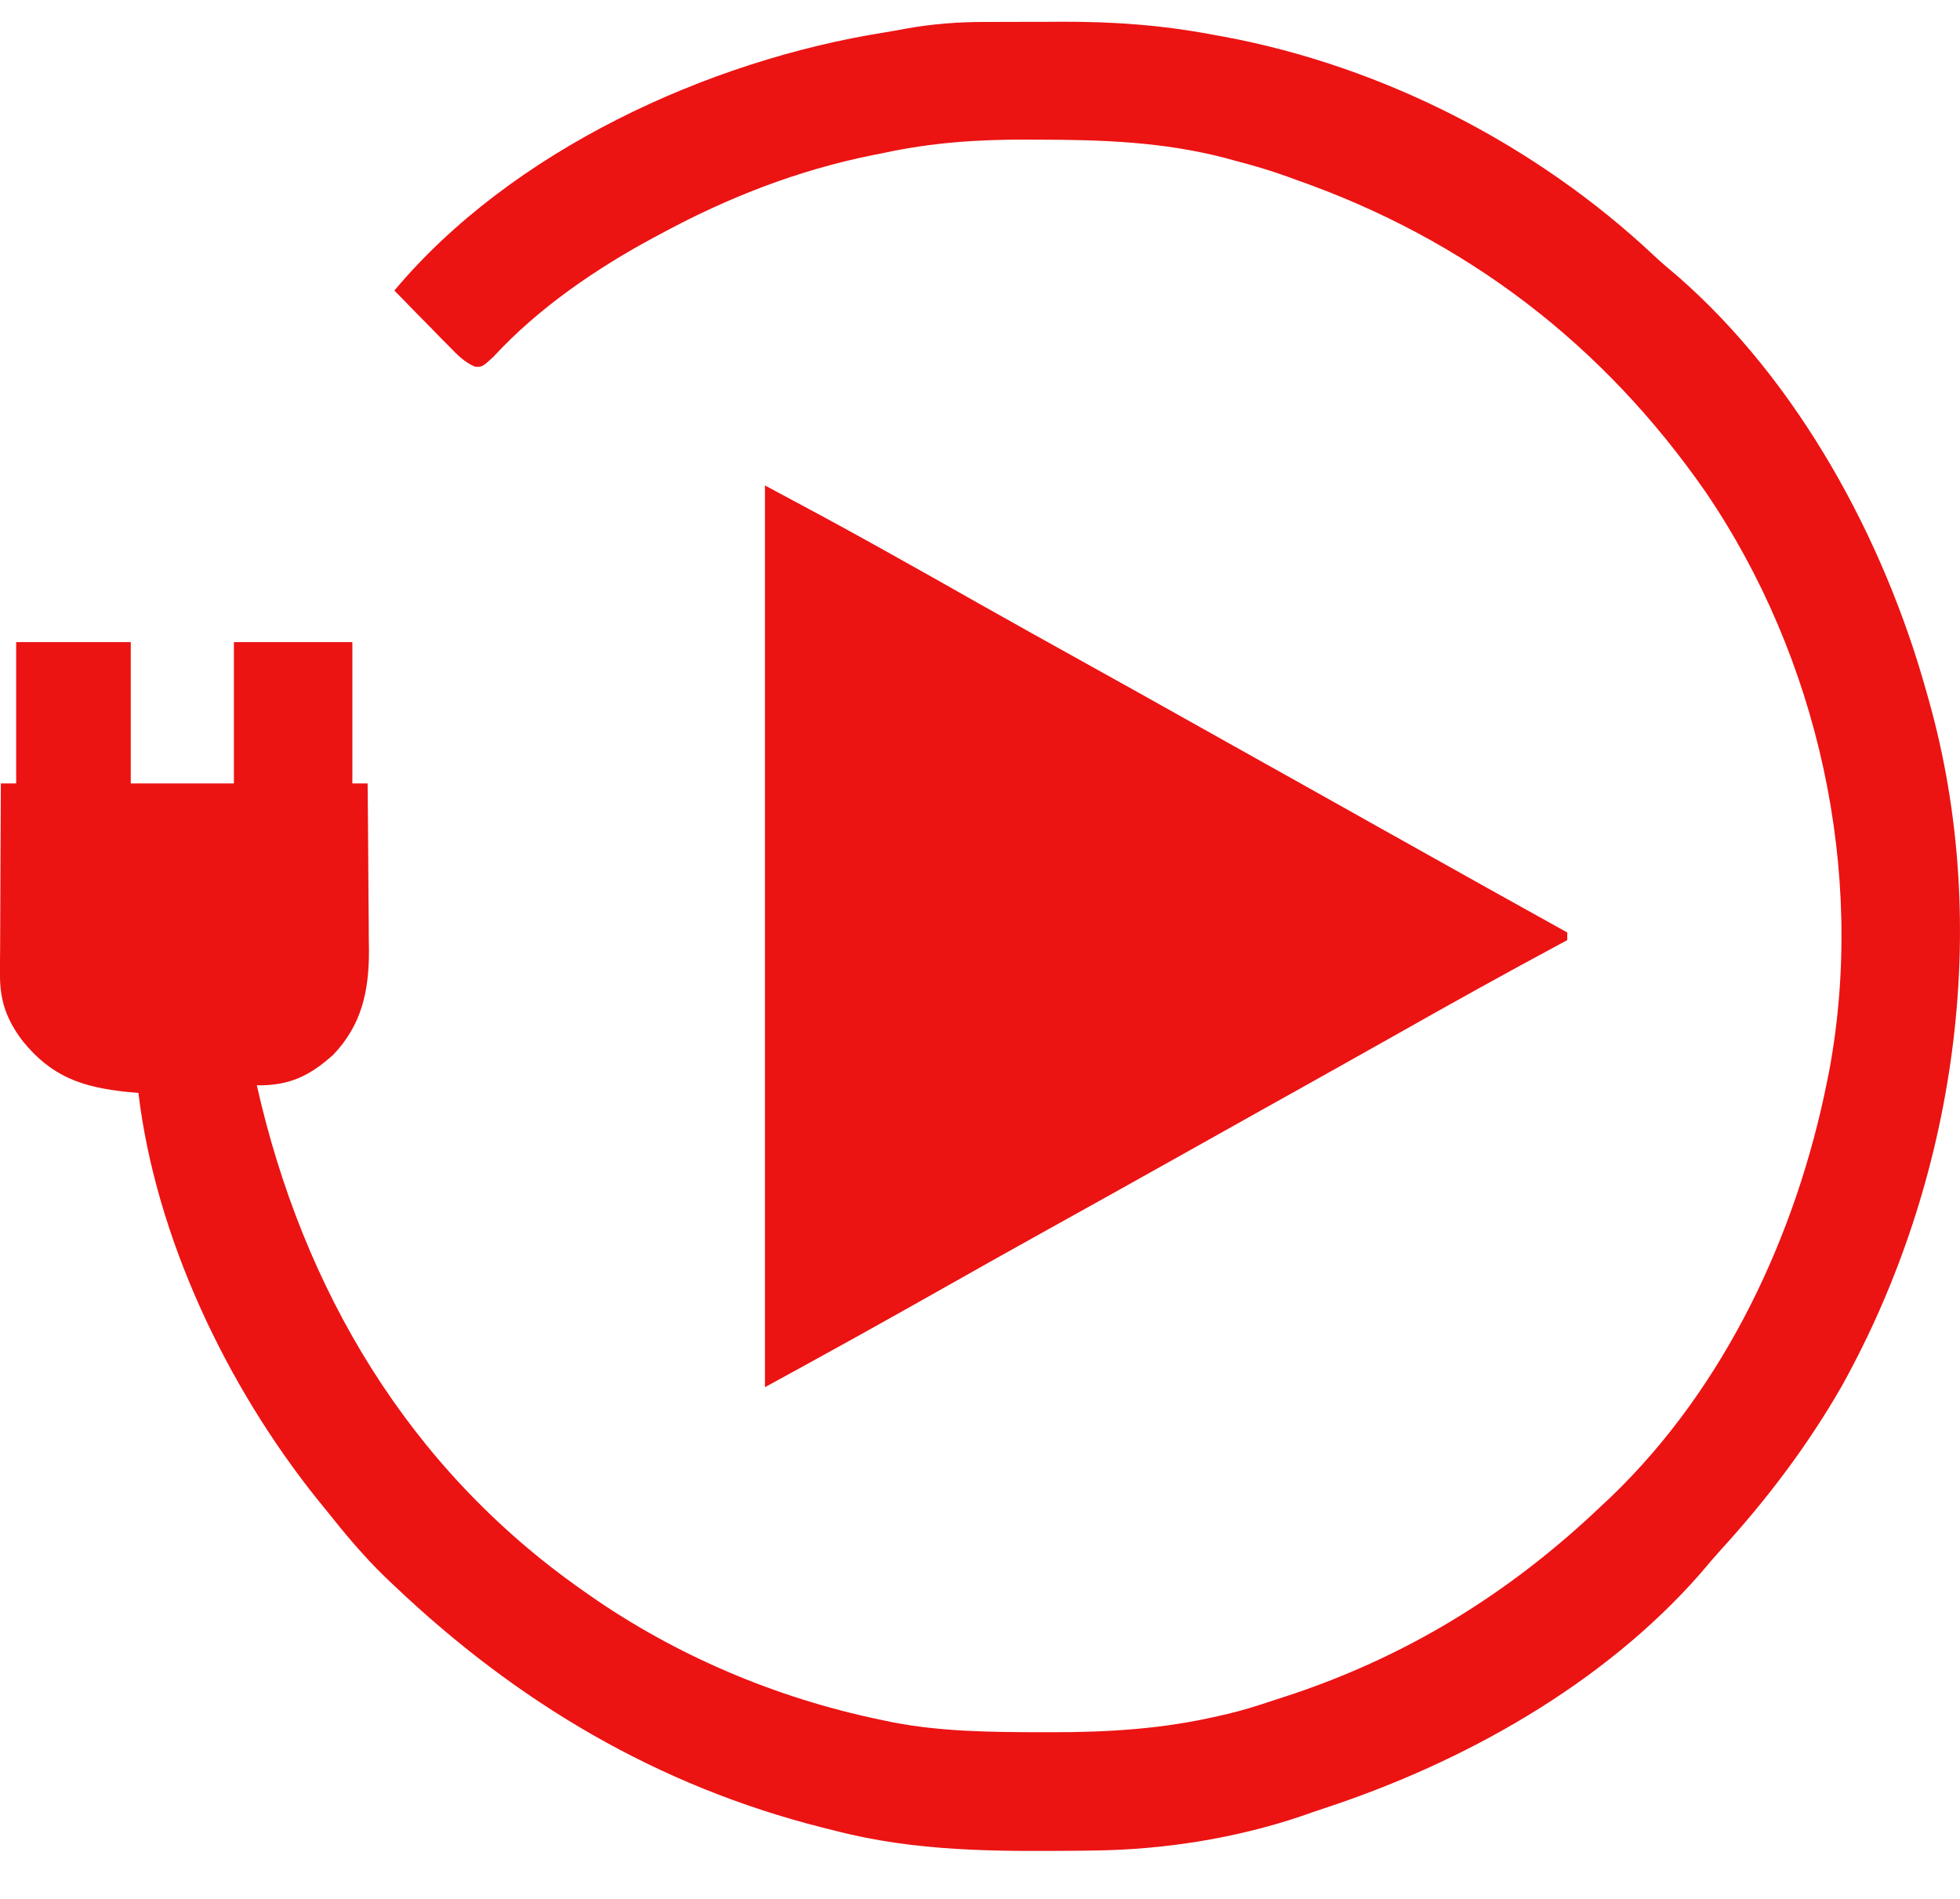
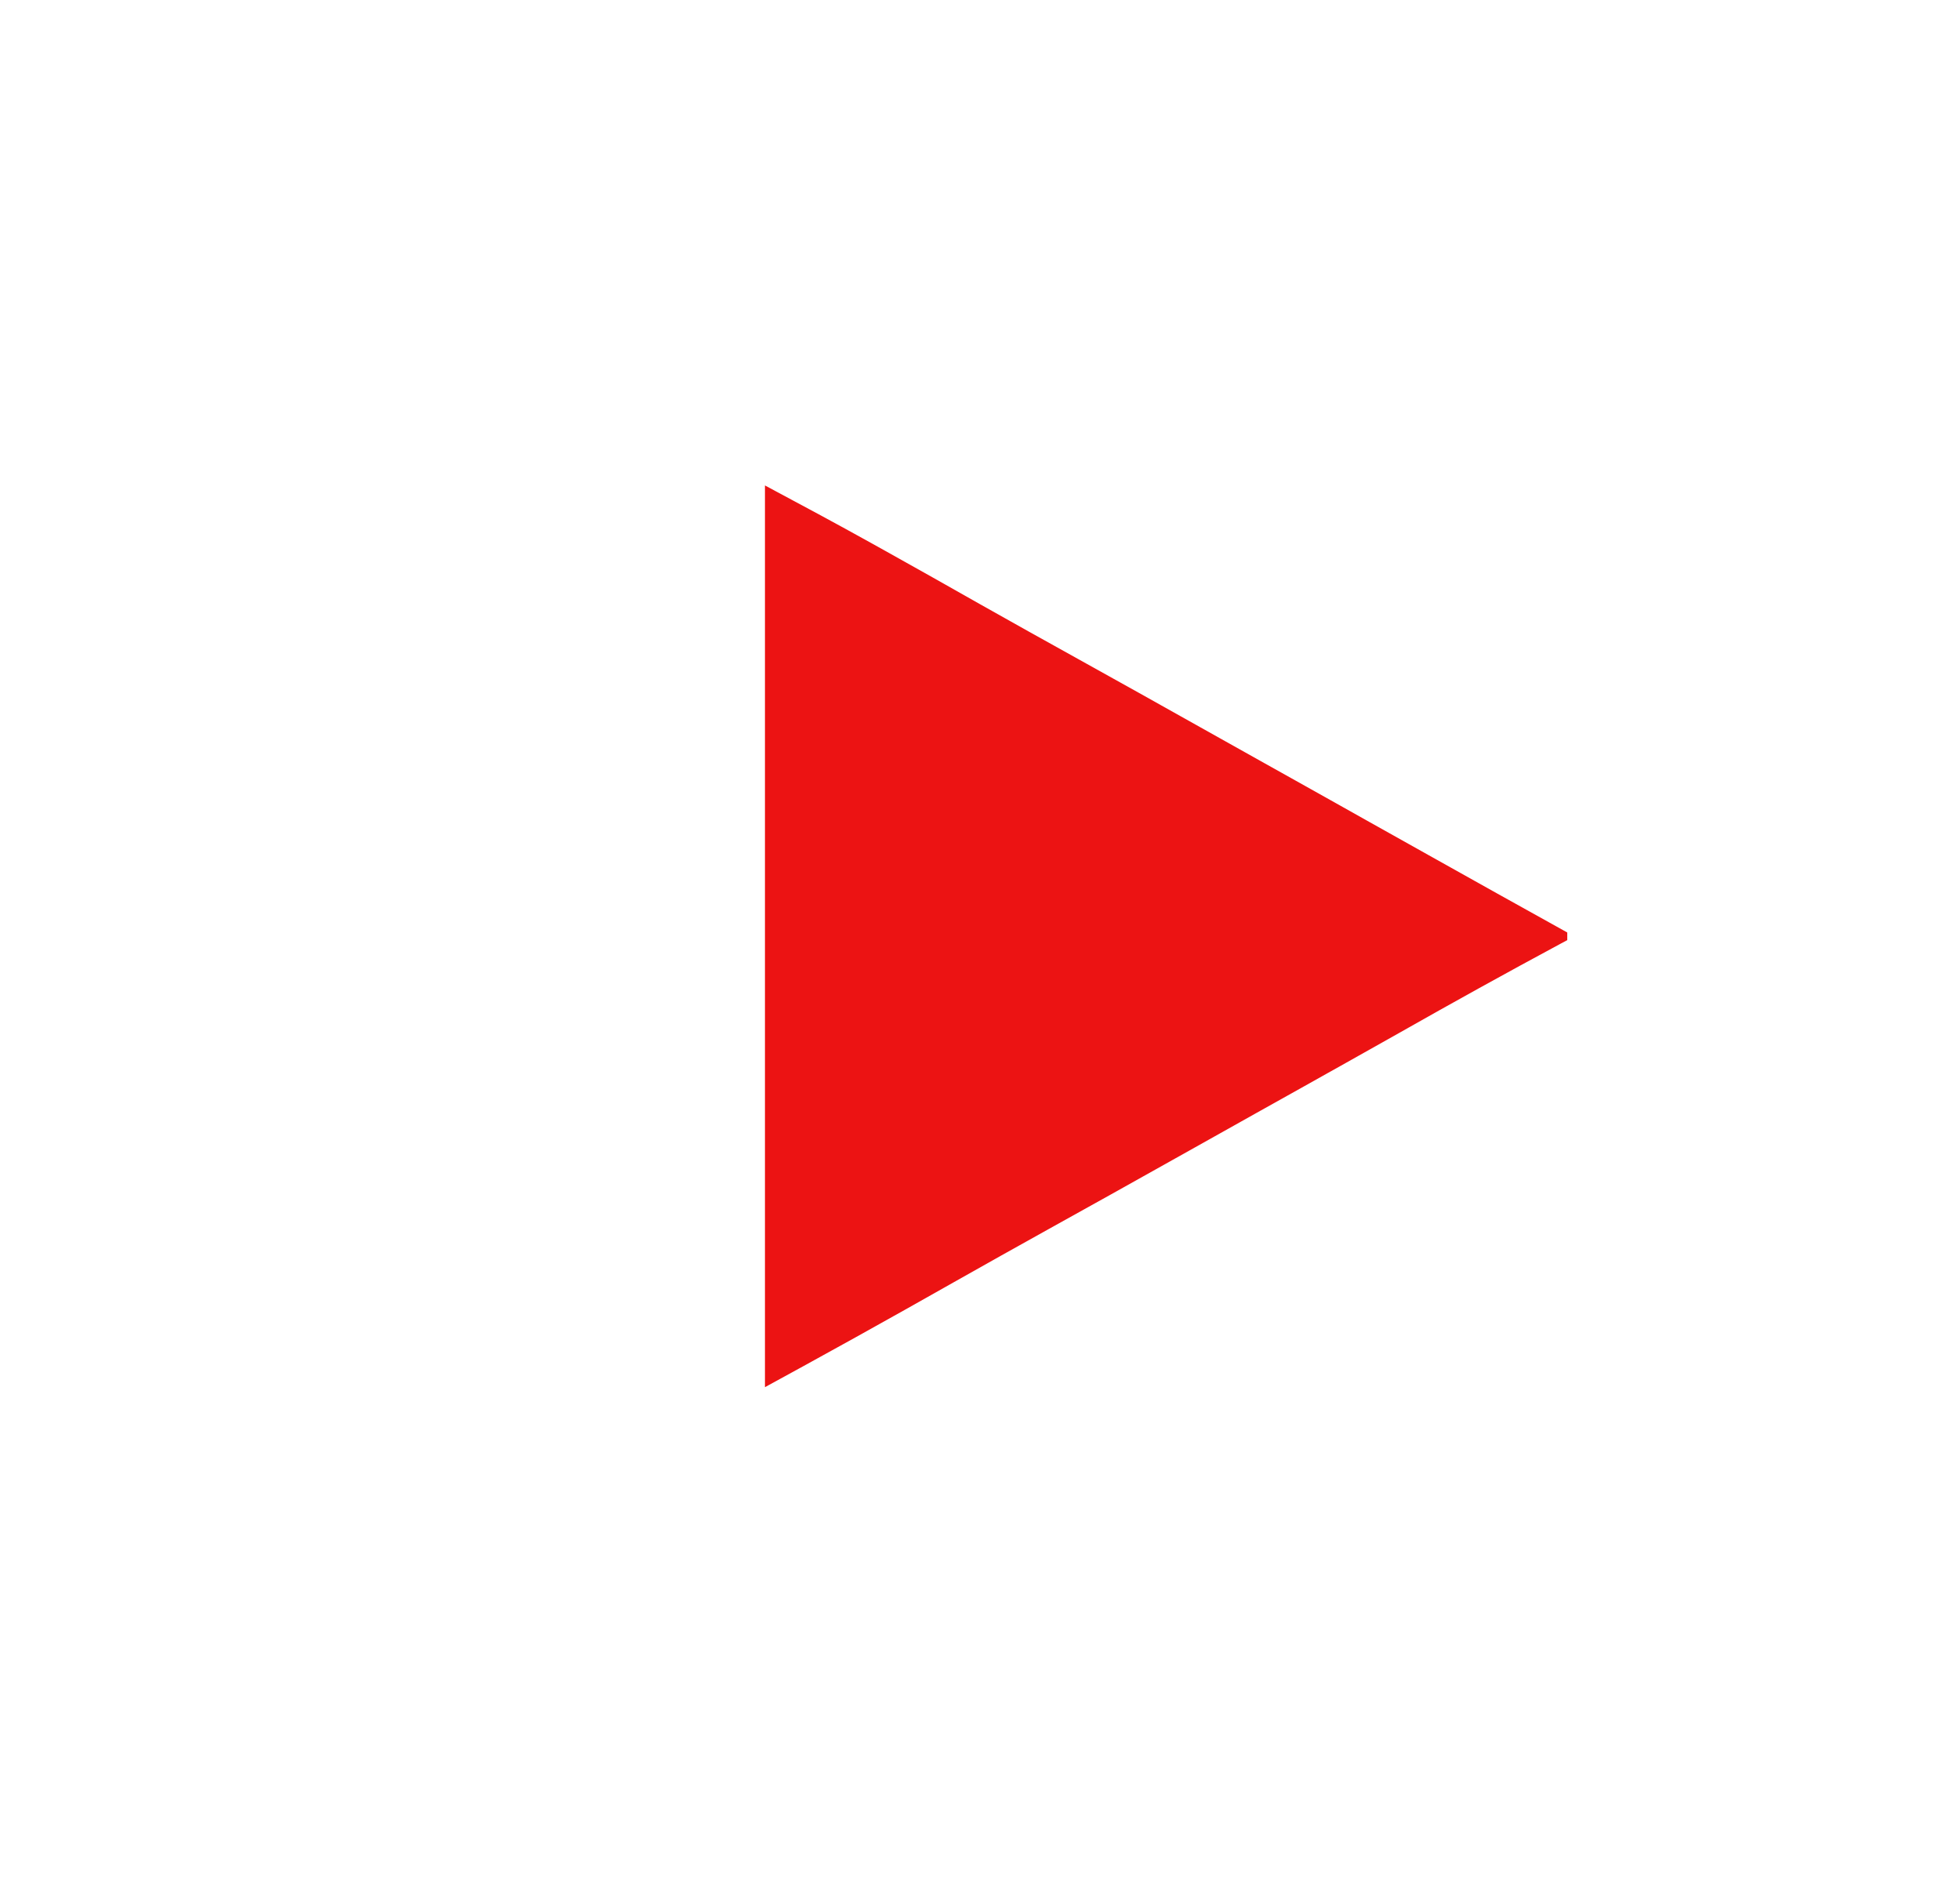
<svg xmlns="http://www.w3.org/2000/svg" width="32" height="31" viewBox="0 0 32 31" fill="none">
-   <path d="M16.084 0.358C16.151 0.358 16.217 0.358 16.286 0.358C16.426 0.357 16.566 0.357 16.706 0.357C16.916 0.358 17.126 0.356 17.336 0.355C18.171 0.352 18.967 0.409 19.788 0.564C19.854 0.576 19.92 0.588 19.988 0.6C22.581 1.084 25.081 2.367 27.002 4.171C27.13 4.29 27.26 4.402 27.394 4.513C29.368 6.238 30.756 8.798 31.452 11.293C31.464 11.335 31.476 11.377 31.488 11.421C32.536 15.134 31.931 19.283 30.068 22.632C29.513 23.599 28.844 24.483 28.092 25.305C27.977 25.433 27.866 25.562 27.756 25.694C26.169 27.503 23.888 28.775 21.631 29.517C21.503 29.559 21.376 29.603 21.249 29.648C20.167 30.014 18.991 30.198 17.851 30.21C17.753 30.211 17.753 30.211 17.653 30.213C16.275 30.226 14.954 30.233 13.612 29.881C13.553 29.867 13.495 29.852 13.434 29.837C10.737 29.156 8.448 27.797 6.439 25.889C6.362 25.816 6.362 25.816 6.283 25.741C5.93 25.398 5.621 25.027 5.316 24.642C5.268 24.583 5.22 24.524 5.171 24.464C3.699 22.623 2.542 20.2 2.26 17.843C2.168 17.834 2.168 17.834 2.075 17.826C1.342 17.748 0.843 17.581 0.367 16.991C0.114 16.656 -0.002 16.345 2.36604e-05 15.92C3.3083e-05 15.85 4.25059e-05 15.78 5.22142e-05 15.708C0.001 15.634 0.001 15.559 0.002 15.482C0.002 15.405 0.002 15.329 0.003 15.249C0.003 15.004 0.005 14.758 0.006 14.513C0.007 14.347 0.008 14.18 0.008 14.014C0.009 13.606 0.012 13.198 0.014 12.79C0.097 12.79 0.179 12.79 0.264 12.79C0.264 12.028 0.264 11.267 0.264 10.482C0.881 10.482 1.499 10.482 2.135 10.482C2.135 11.244 2.135 12.005 2.135 12.79C2.691 12.79 3.247 12.79 3.819 12.79C3.819 12.028 3.819 11.267 3.819 10.482C4.457 10.482 5.095 10.482 5.753 10.482C5.753 11.244 5.753 12.005 5.753 12.79C5.835 12.79 5.918 12.79 6.002 12.79C6.007 13.249 6.01 13.709 6.013 14.168C6.014 14.324 6.015 14.48 6.016 14.636C6.019 14.862 6.02 15.087 6.021 15.312C6.022 15.416 6.022 15.416 6.024 15.521C6.024 16.181 5.906 16.731 5.441 17.219C5.052 17.568 4.722 17.725 4.193 17.718C4.945 21.055 6.668 23.964 9.495 25.951C9.531 25.977 9.567 26.002 9.604 26.028C11.023 27.023 12.666 27.719 14.361 28.072C14.423 28.085 14.485 28.099 14.55 28.112C15.357 28.271 16.169 28.277 16.988 28.279C17.047 28.279 17.105 28.279 17.165 28.279C18.102 28.28 18.996 28.225 19.912 28.01C19.955 28 19.997 27.991 20.04 27.981C20.294 27.921 20.539 27.844 20.786 27.761C20.83 27.746 20.875 27.732 20.921 27.717C22.922 27.076 24.634 26.025 26.15 24.579C26.203 24.529 26.256 24.48 26.311 24.428C28.166 22.641 29.329 20.155 29.83 17.655C29.843 17.589 29.857 17.523 29.87 17.455C30.461 14.223 29.689 10.736 27.845 8.029C26.169 5.617 23.934 3.907 21.16 2.935C21.118 2.919 21.076 2.904 21.032 2.888C20.745 2.784 20.457 2.699 20.162 2.623C20.083 2.601 20.083 2.601 20.003 2.579C18.986 2.314 17.988 2.281 16.942 2.28C16.878 2.279 16.813 2.279 16.747 2.279C15.951 2.277 15.201 2.329 14.423 2.498C14.332 2.516 14.332 2.516 14.24 2.534C13.026 2.78 11.893 3.22 10.805 3.808C10.749 3.838 10.749 3.838 10.692 3.868C9.737 4.381 8.79 5.027 8.053 5.828C7.874 5.991 7.874 5.991 7.755 5.987C7.579 5.909 7.475 5.801 7.341 5.663C7.288 5.61 7.235 5.557 7.181 5.502C7.126 5.446 7.072 5.39 7.016 5.332C6.961 5.276 6.905 5.22 6.848 5.162C6.711 5.023 6.575 4.883 6.439 4.743C8.35 2.461 11.552 0.987 14.445 0.529C14.557 0.511 14.668 0.491 14.778 0.47C15.217 0.39 15.638 0.358 16.084 0.358Z" fill="#EC1313" />
  <path d="M12.489 7.925C13.074 8.237 13.657 8.55 14.236 8.872C14.309 8.913 14.382 8.954 14.455 8.994C14.972 9.282 15.487 9.572 16.001 9.864C16.53 10.163 17.061 10.458 17.592 10.753C18.261 11.124 18.928 11.497 19.594 11.871C19.919 12.053 20.243 12.234 20.567 12.416C20.697 12.489 20.827 12.562 20.957 12.634C21.053 12.688 21.053 12.688 21.152 12.743C21.737 13.071 21.737 13.071 21.932 13.18C22.061 13.253 22.191 13.325 22.32 13.398C22.651 13.583 22.981 13.768 23.311 13.953C24.07 14.378 24.828 14.802 25.588 15.223C25.588 15.264 25.588 15.305 25.588 15.348C25.55 15.368 25.513 15.388 25.474 15.409C24.59 15.884 23.713 16.37 22.84 16.865C22.522 17.045 22.204 17.224 21.885 17.402C21.82 17.438 21.755 17.475 21.688 17.512C21.557 17.585 21.426 17.659 21.294 17.733C21.034 17.878 20.773 18.024 20.512 18.17C20.317 18.279 20.122 18.389 19.927 18.498C19.669 18.642 19.411 18.787 19.152 18.932C18.479 19.31 17.804 19.686 17.128 20.061C16.61 20.349 16.093 20.638 15.577 20.93C15.043 21.233 14.507 21.533 13.971 21.831C13.902 21.869 13.833 21.908 13.761 21.947C13.338 22.182 12.914 22.414 12.489 22.646C12.489 17.788 12.489 12.93 12.489 7.925Z" fill="#EC1313" />
</svg>